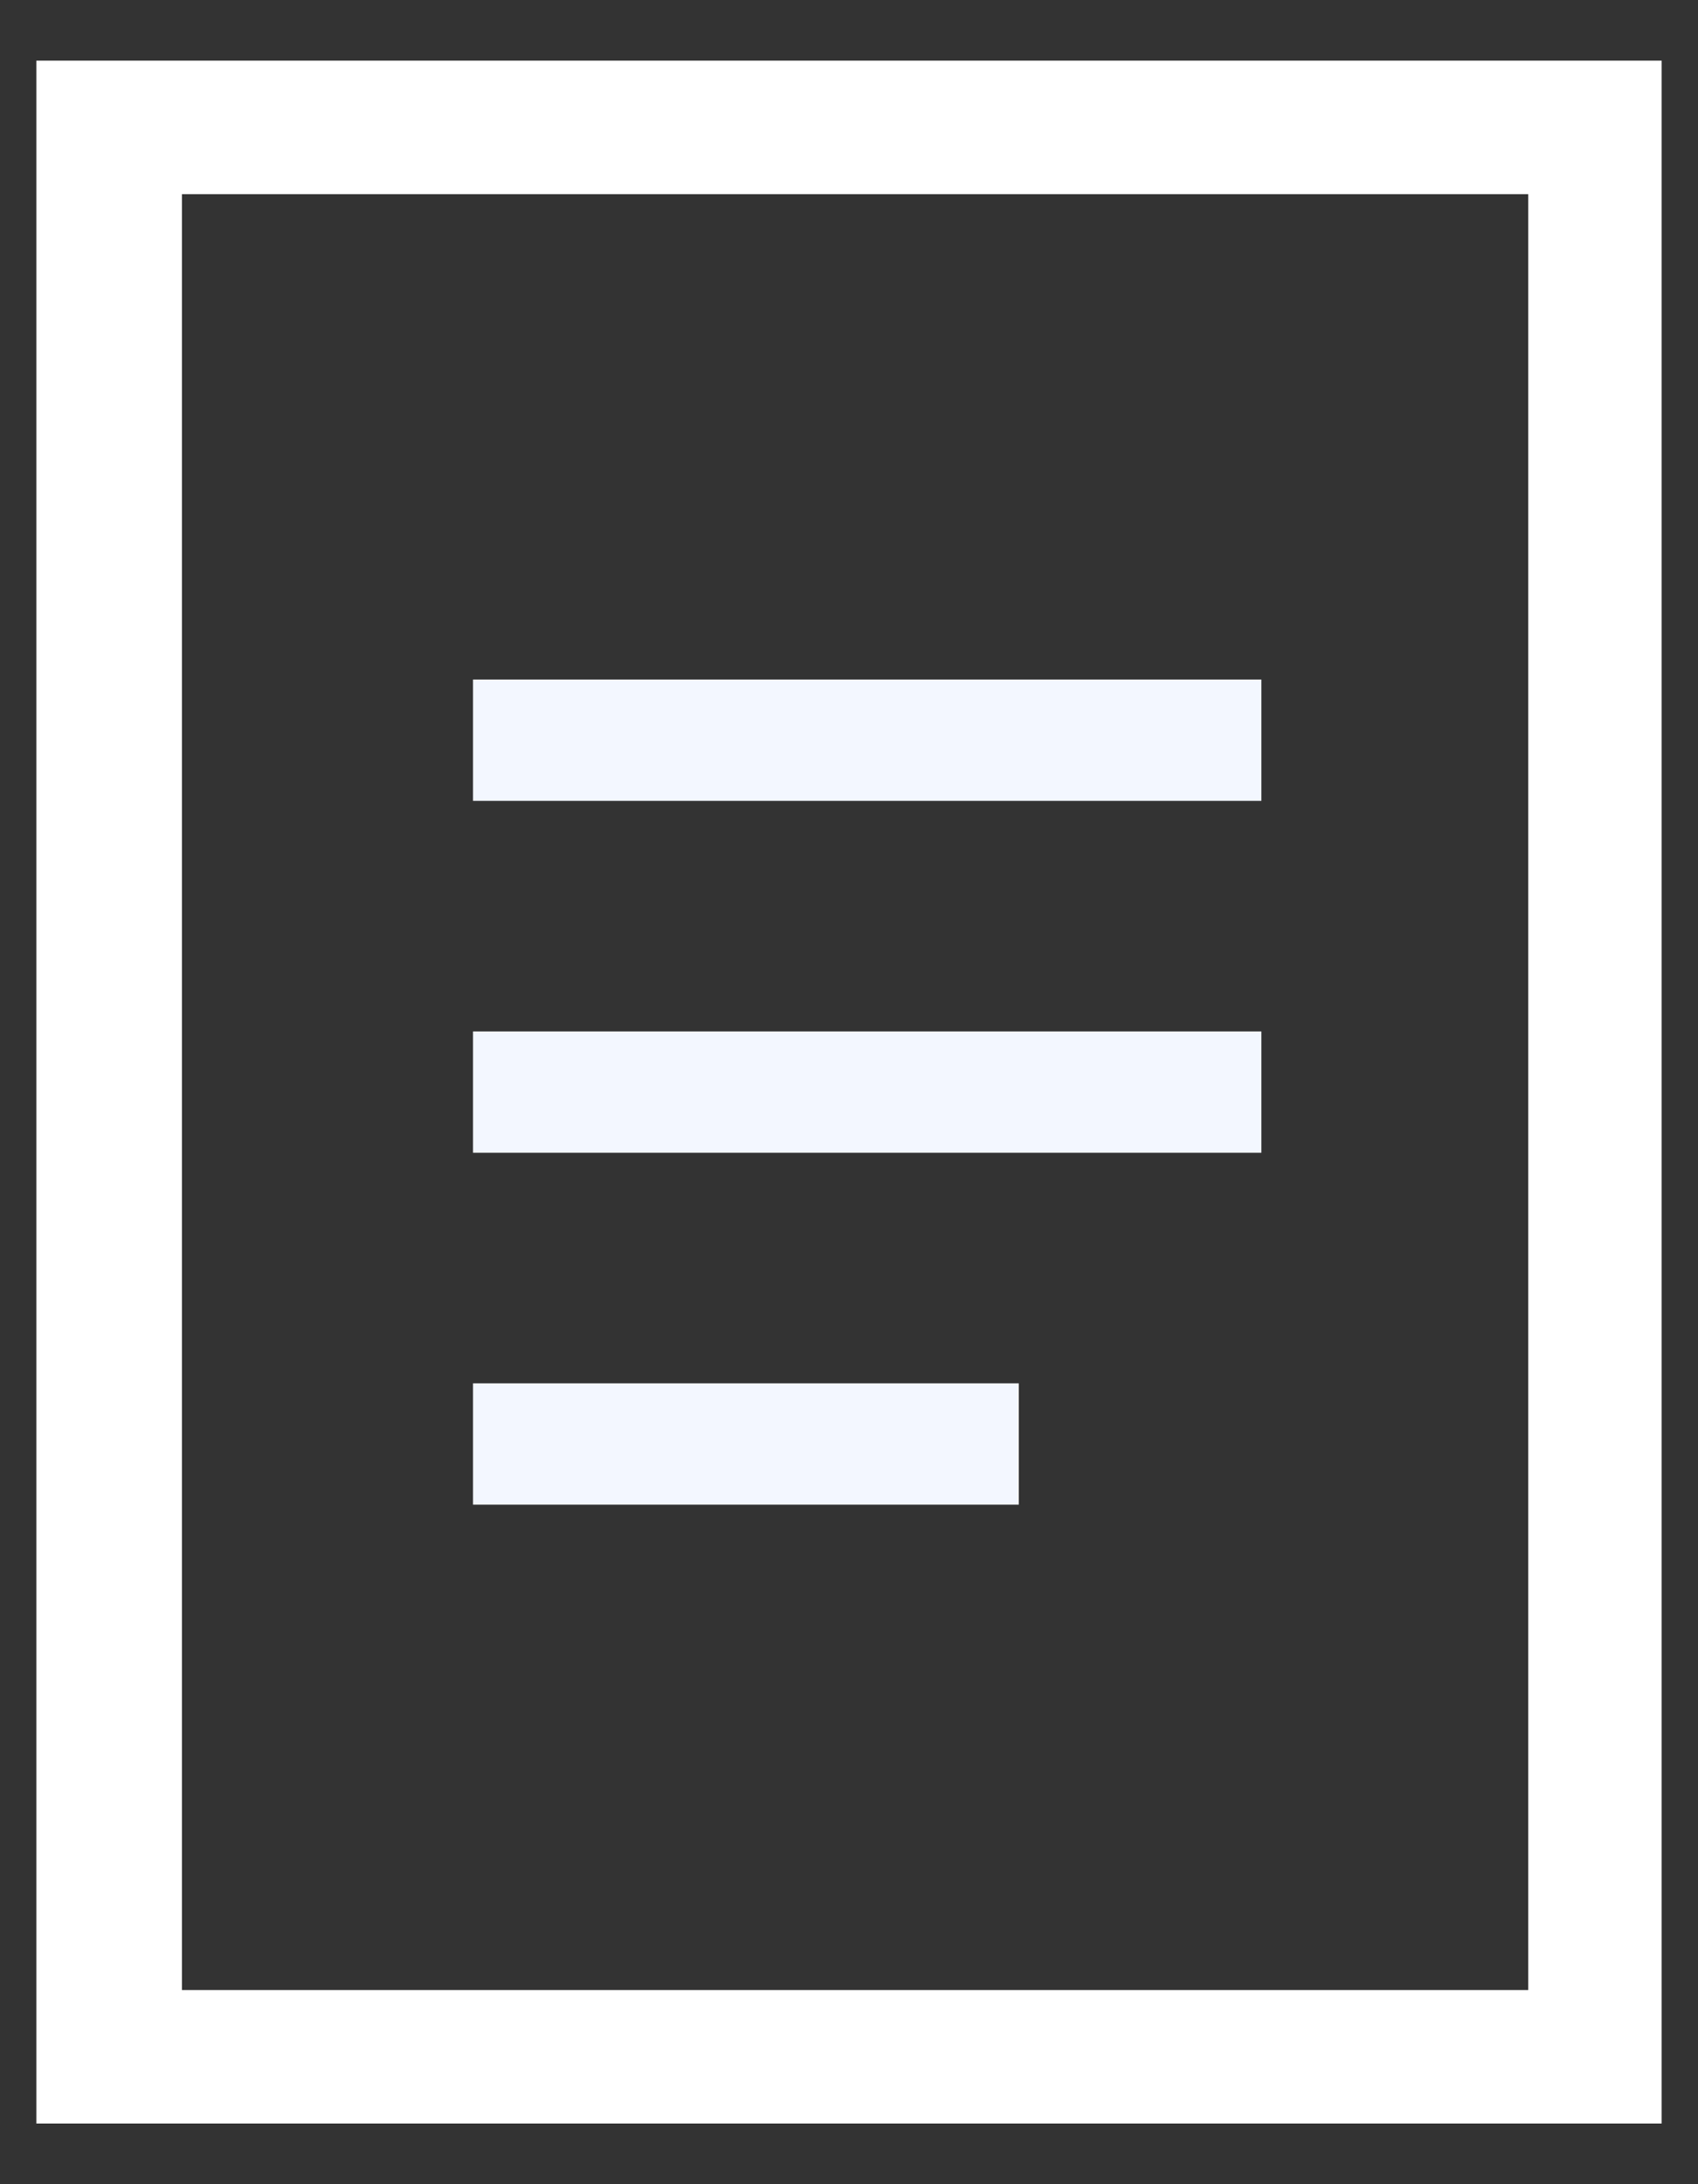
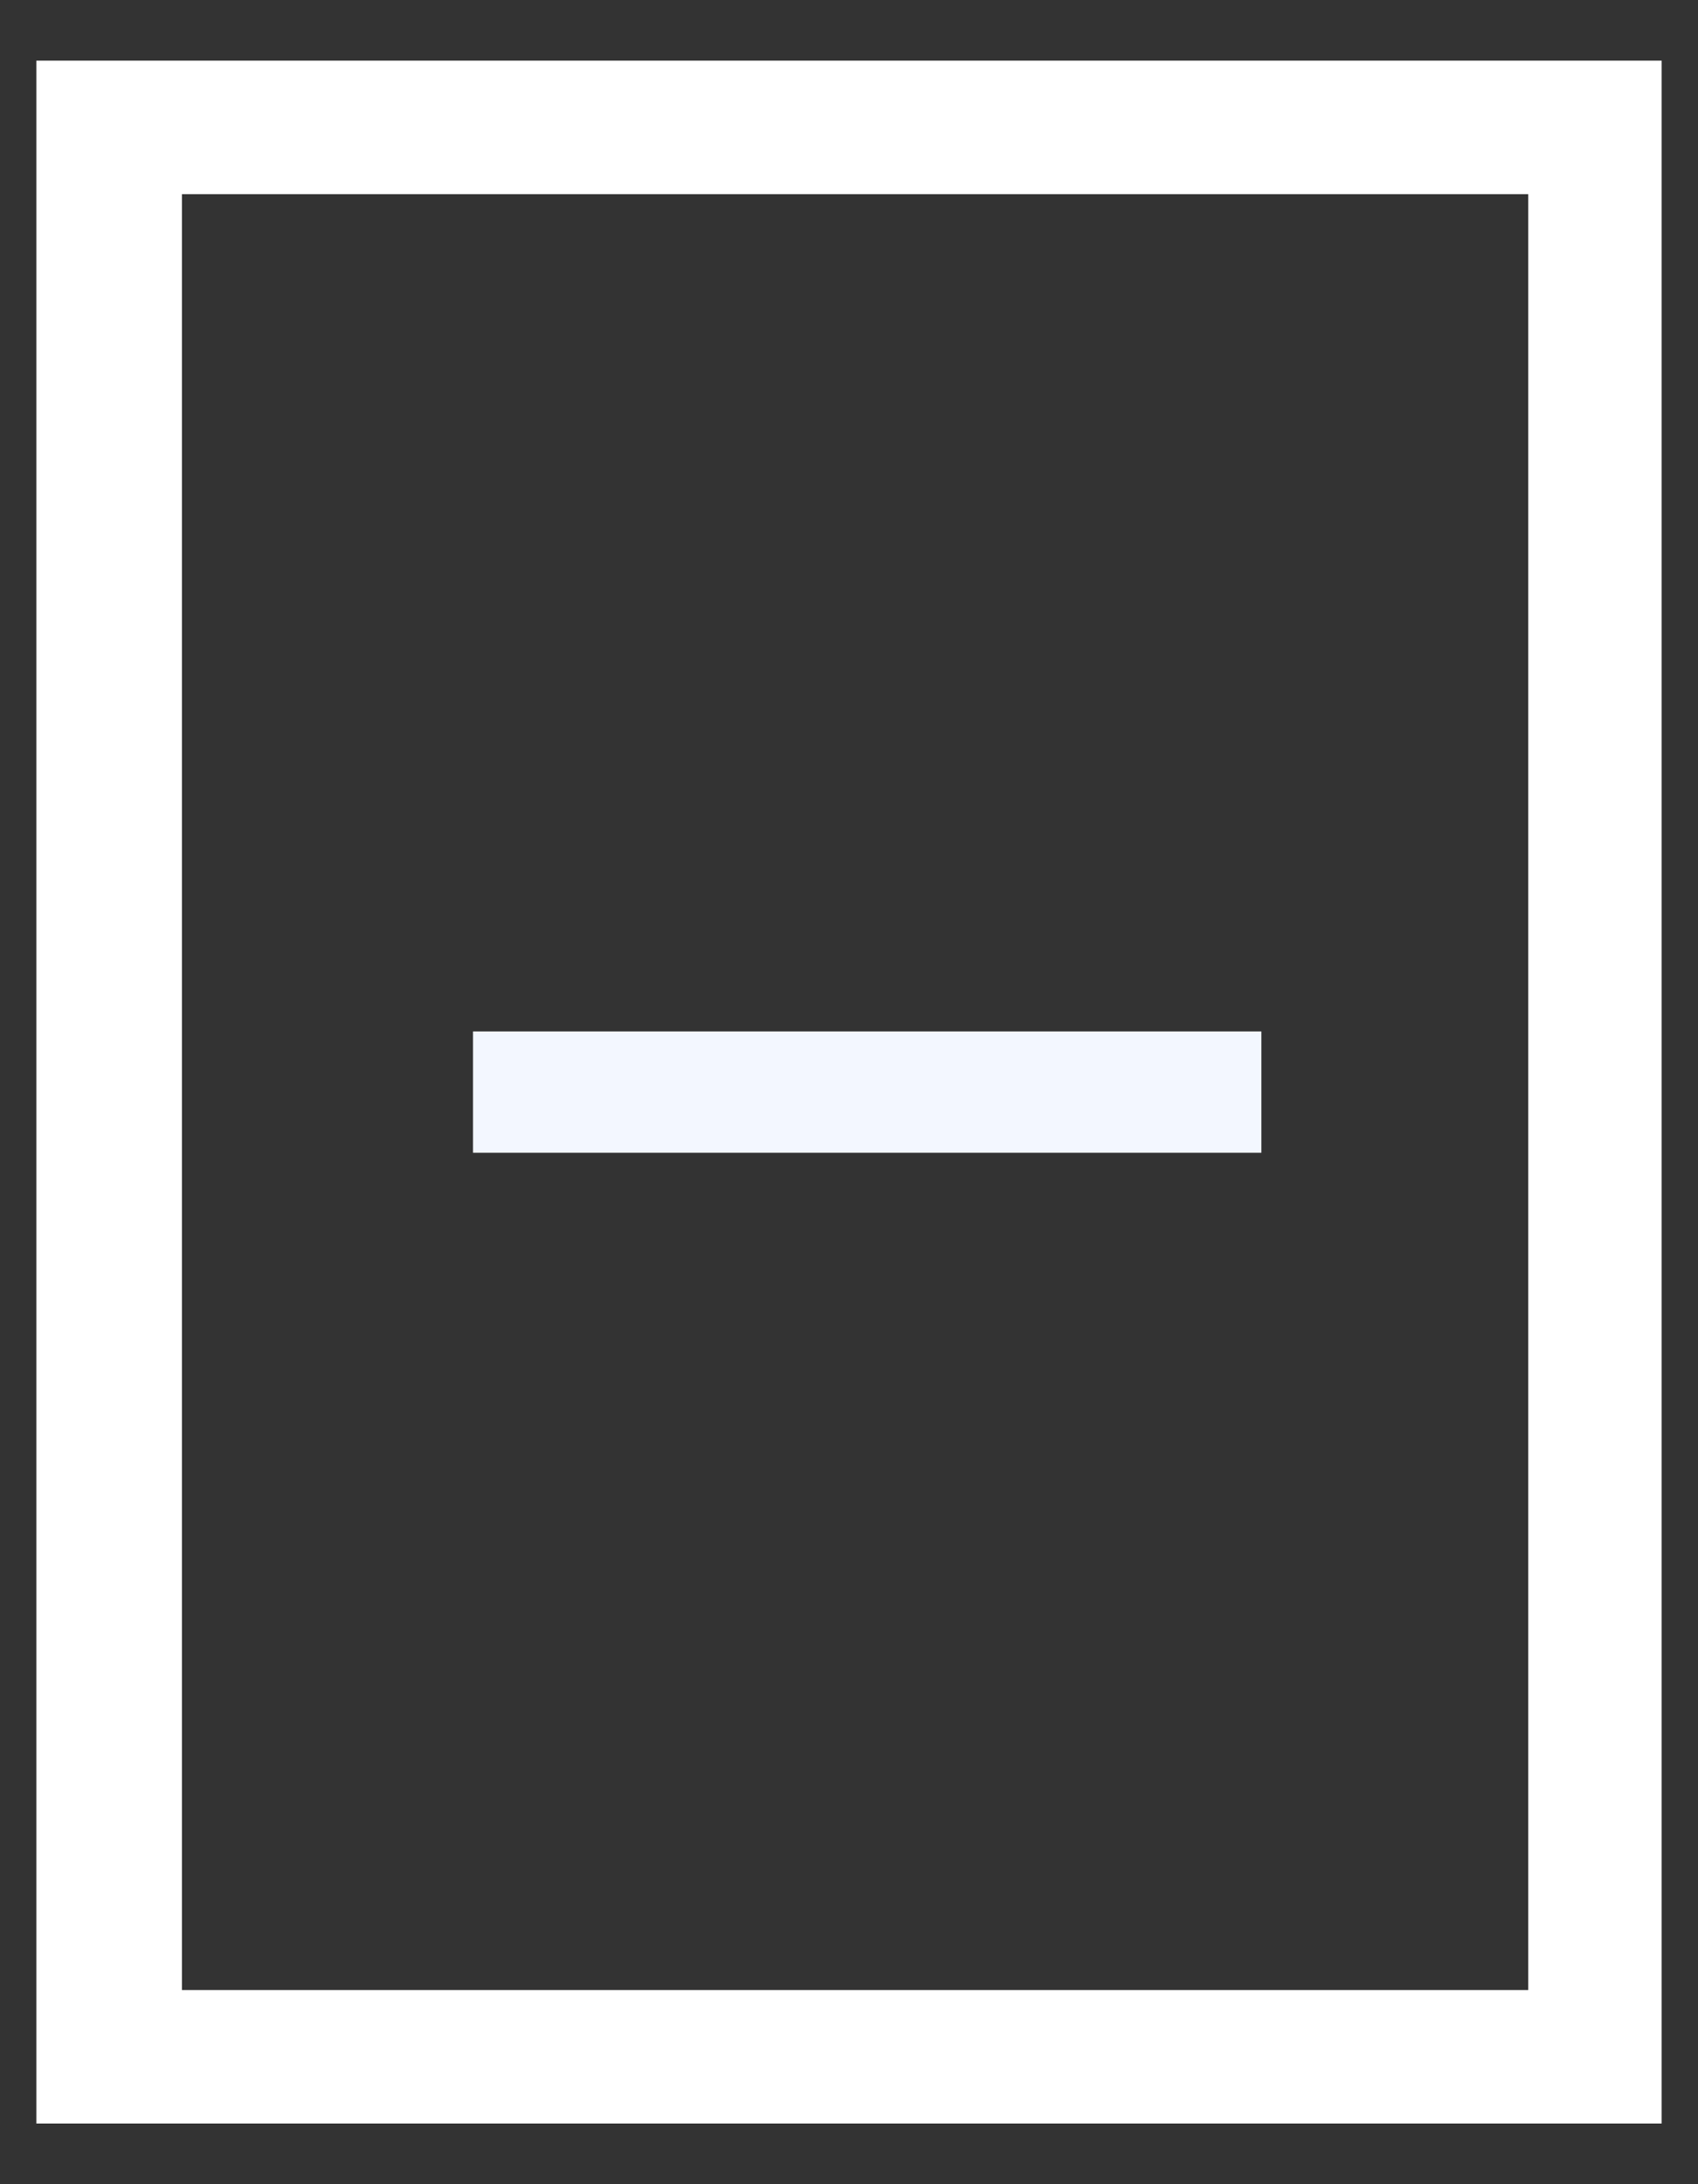
<svg xmlns="http://www.w3.org/2000/svg" version="1.1" id="_レイヤー_2" x="0px" y="0px" viewBox="0 0 14 18" style="enable-background:new 0 0 14 18;" xml:space="preserve">
  <rect x="0" y="0" width="14" height="18" fill="#333333" stroke="none" />
  <style type="text/css">
	.st0{fill:#FFFFFF;}
	.st1{fill:#F3F7FF;}
</style>
  <g id="_デザイン">
-     <path class="st0" d="M13.7,17.5H0.3v-17h13.4V17.5z M1.5,16.4h11.1V1.6H1.5C1.5,1.6,1.5,16.4,1.5,16.4z" />
-     <rect x="3.9" y="5.6" class="st1" width="6.5" height="1" />
+     <path class="st0" d="M13.7,17.5H0.3v-17h13.4V17.5z M1.5,16.4h11.1V1.6H1.5z" />
    <rect x="3.9" y="8.5" class="st1" width="6.5" height="1" />
-     <rect x="3.9" y="11.4" class="st1" width="4.5" height="1" />
  </g>
</svg>